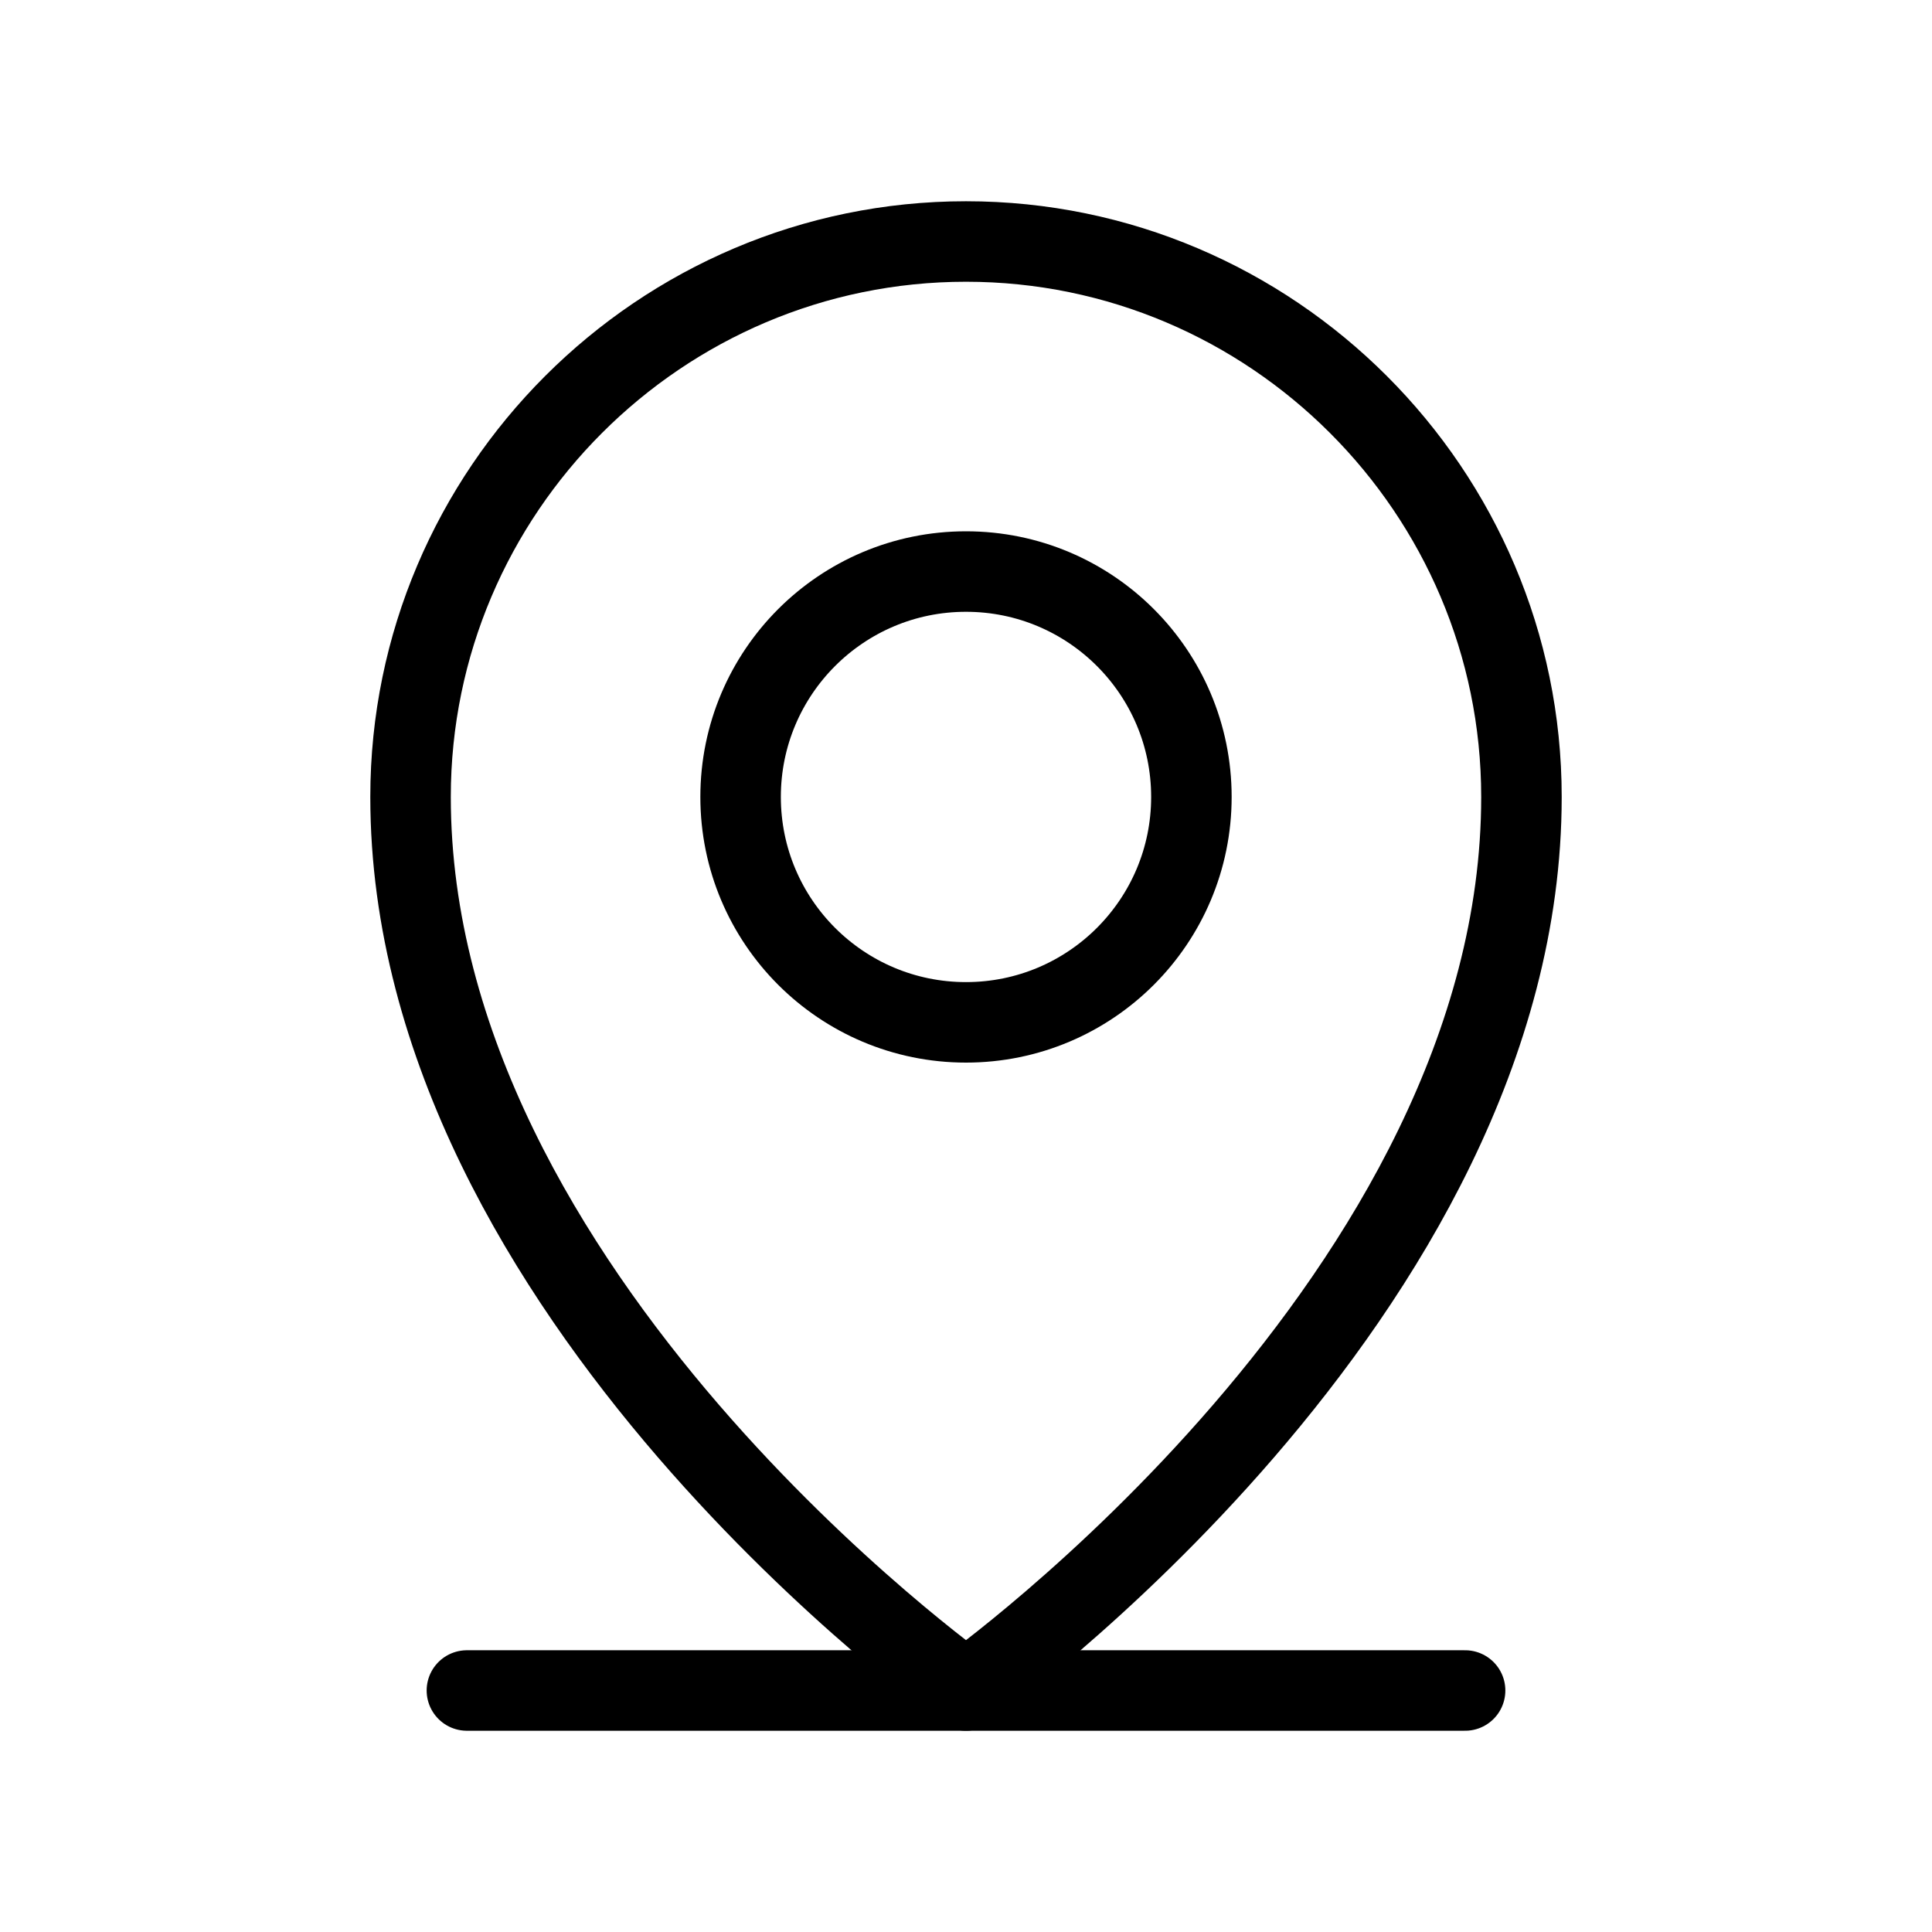
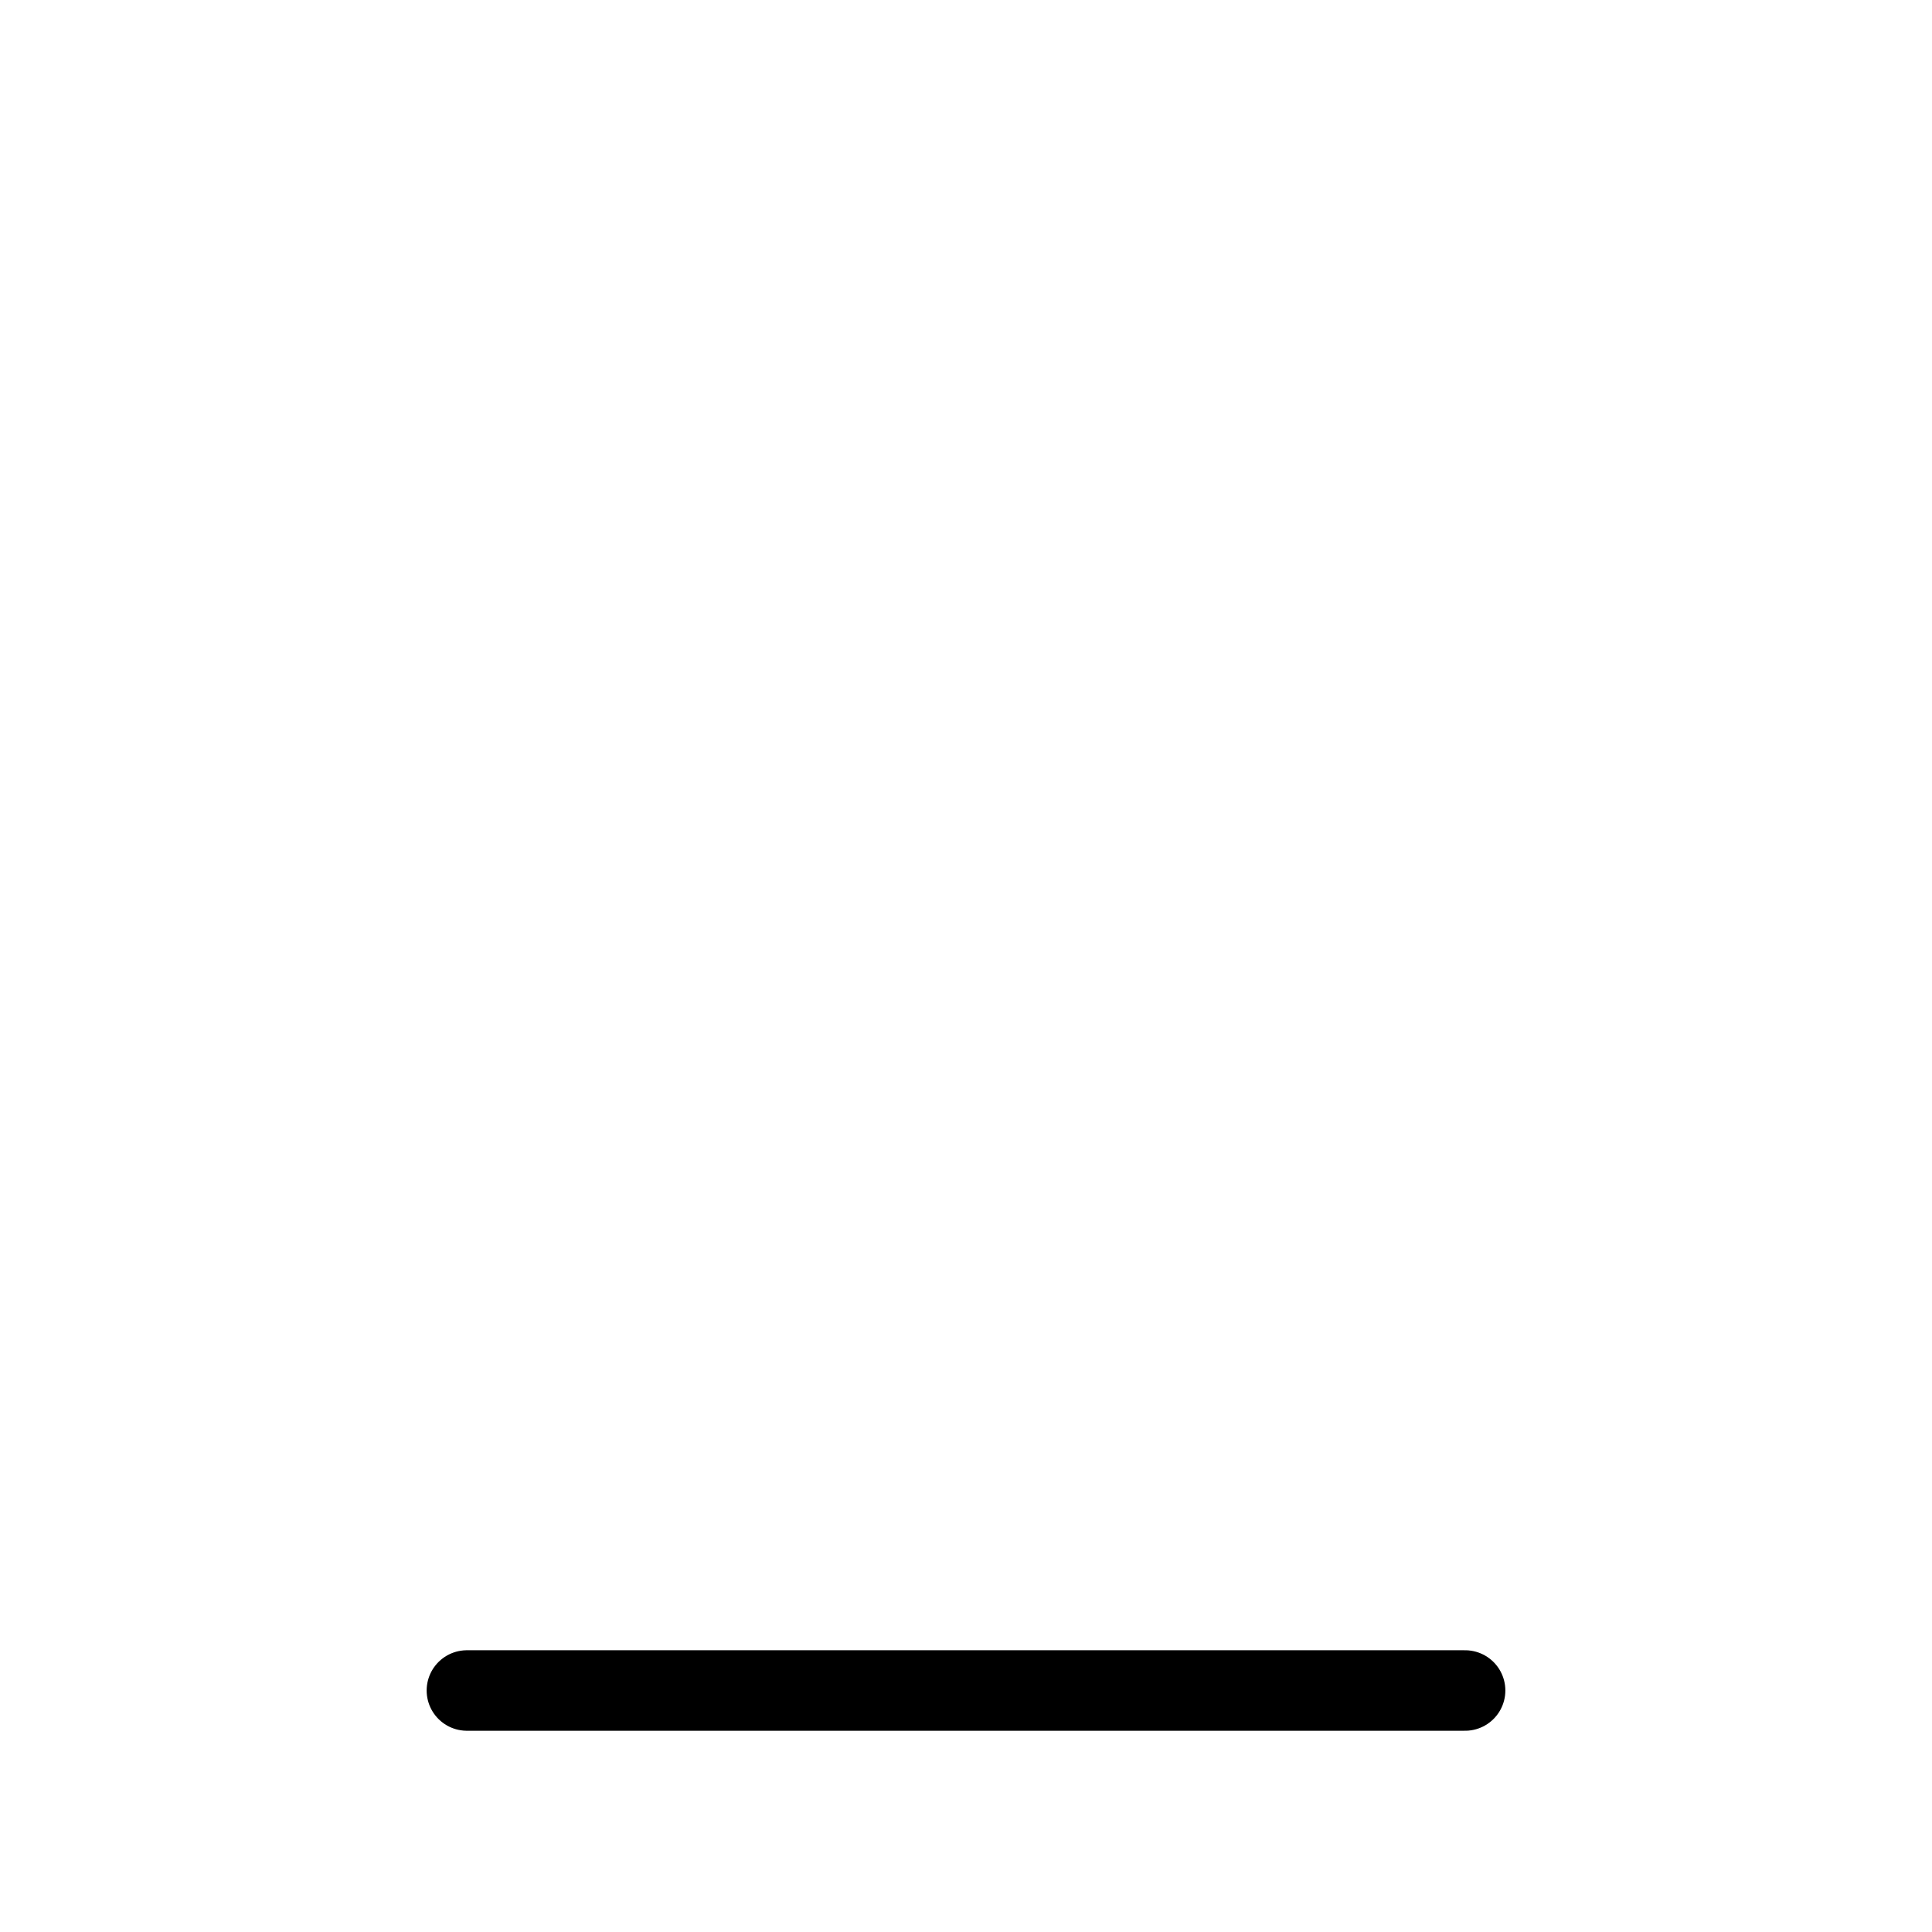
<svg xmlns="http://www.w3.org/2000/svg" version="1.1" id="Layer_1" x="0px" y="0px" viewBox="0 0 24 24" style="enable-background:new 0 0 24 24;" xml:space="preserve">
  <style type="text/css">
	.st0{fill:none;stroke:#000000;stroke-linecap:round;stroke-linejoin:round;}
</style>
  <line class="st0" x1="5.8" y1="21" x2="18.2" y2="21" />
-   <circle class="st0" cx="12" cy="9.9" r="2.8" />
-   <path class="st0" d="M18.9,9.9C18.9,16.1,12,21,12,21S5.1,16.1,5.1,9.9C5.1,6.1,8.2,3,12,3C15.8,3,18.9,6.1,18.9,9.9z" />
</svg>